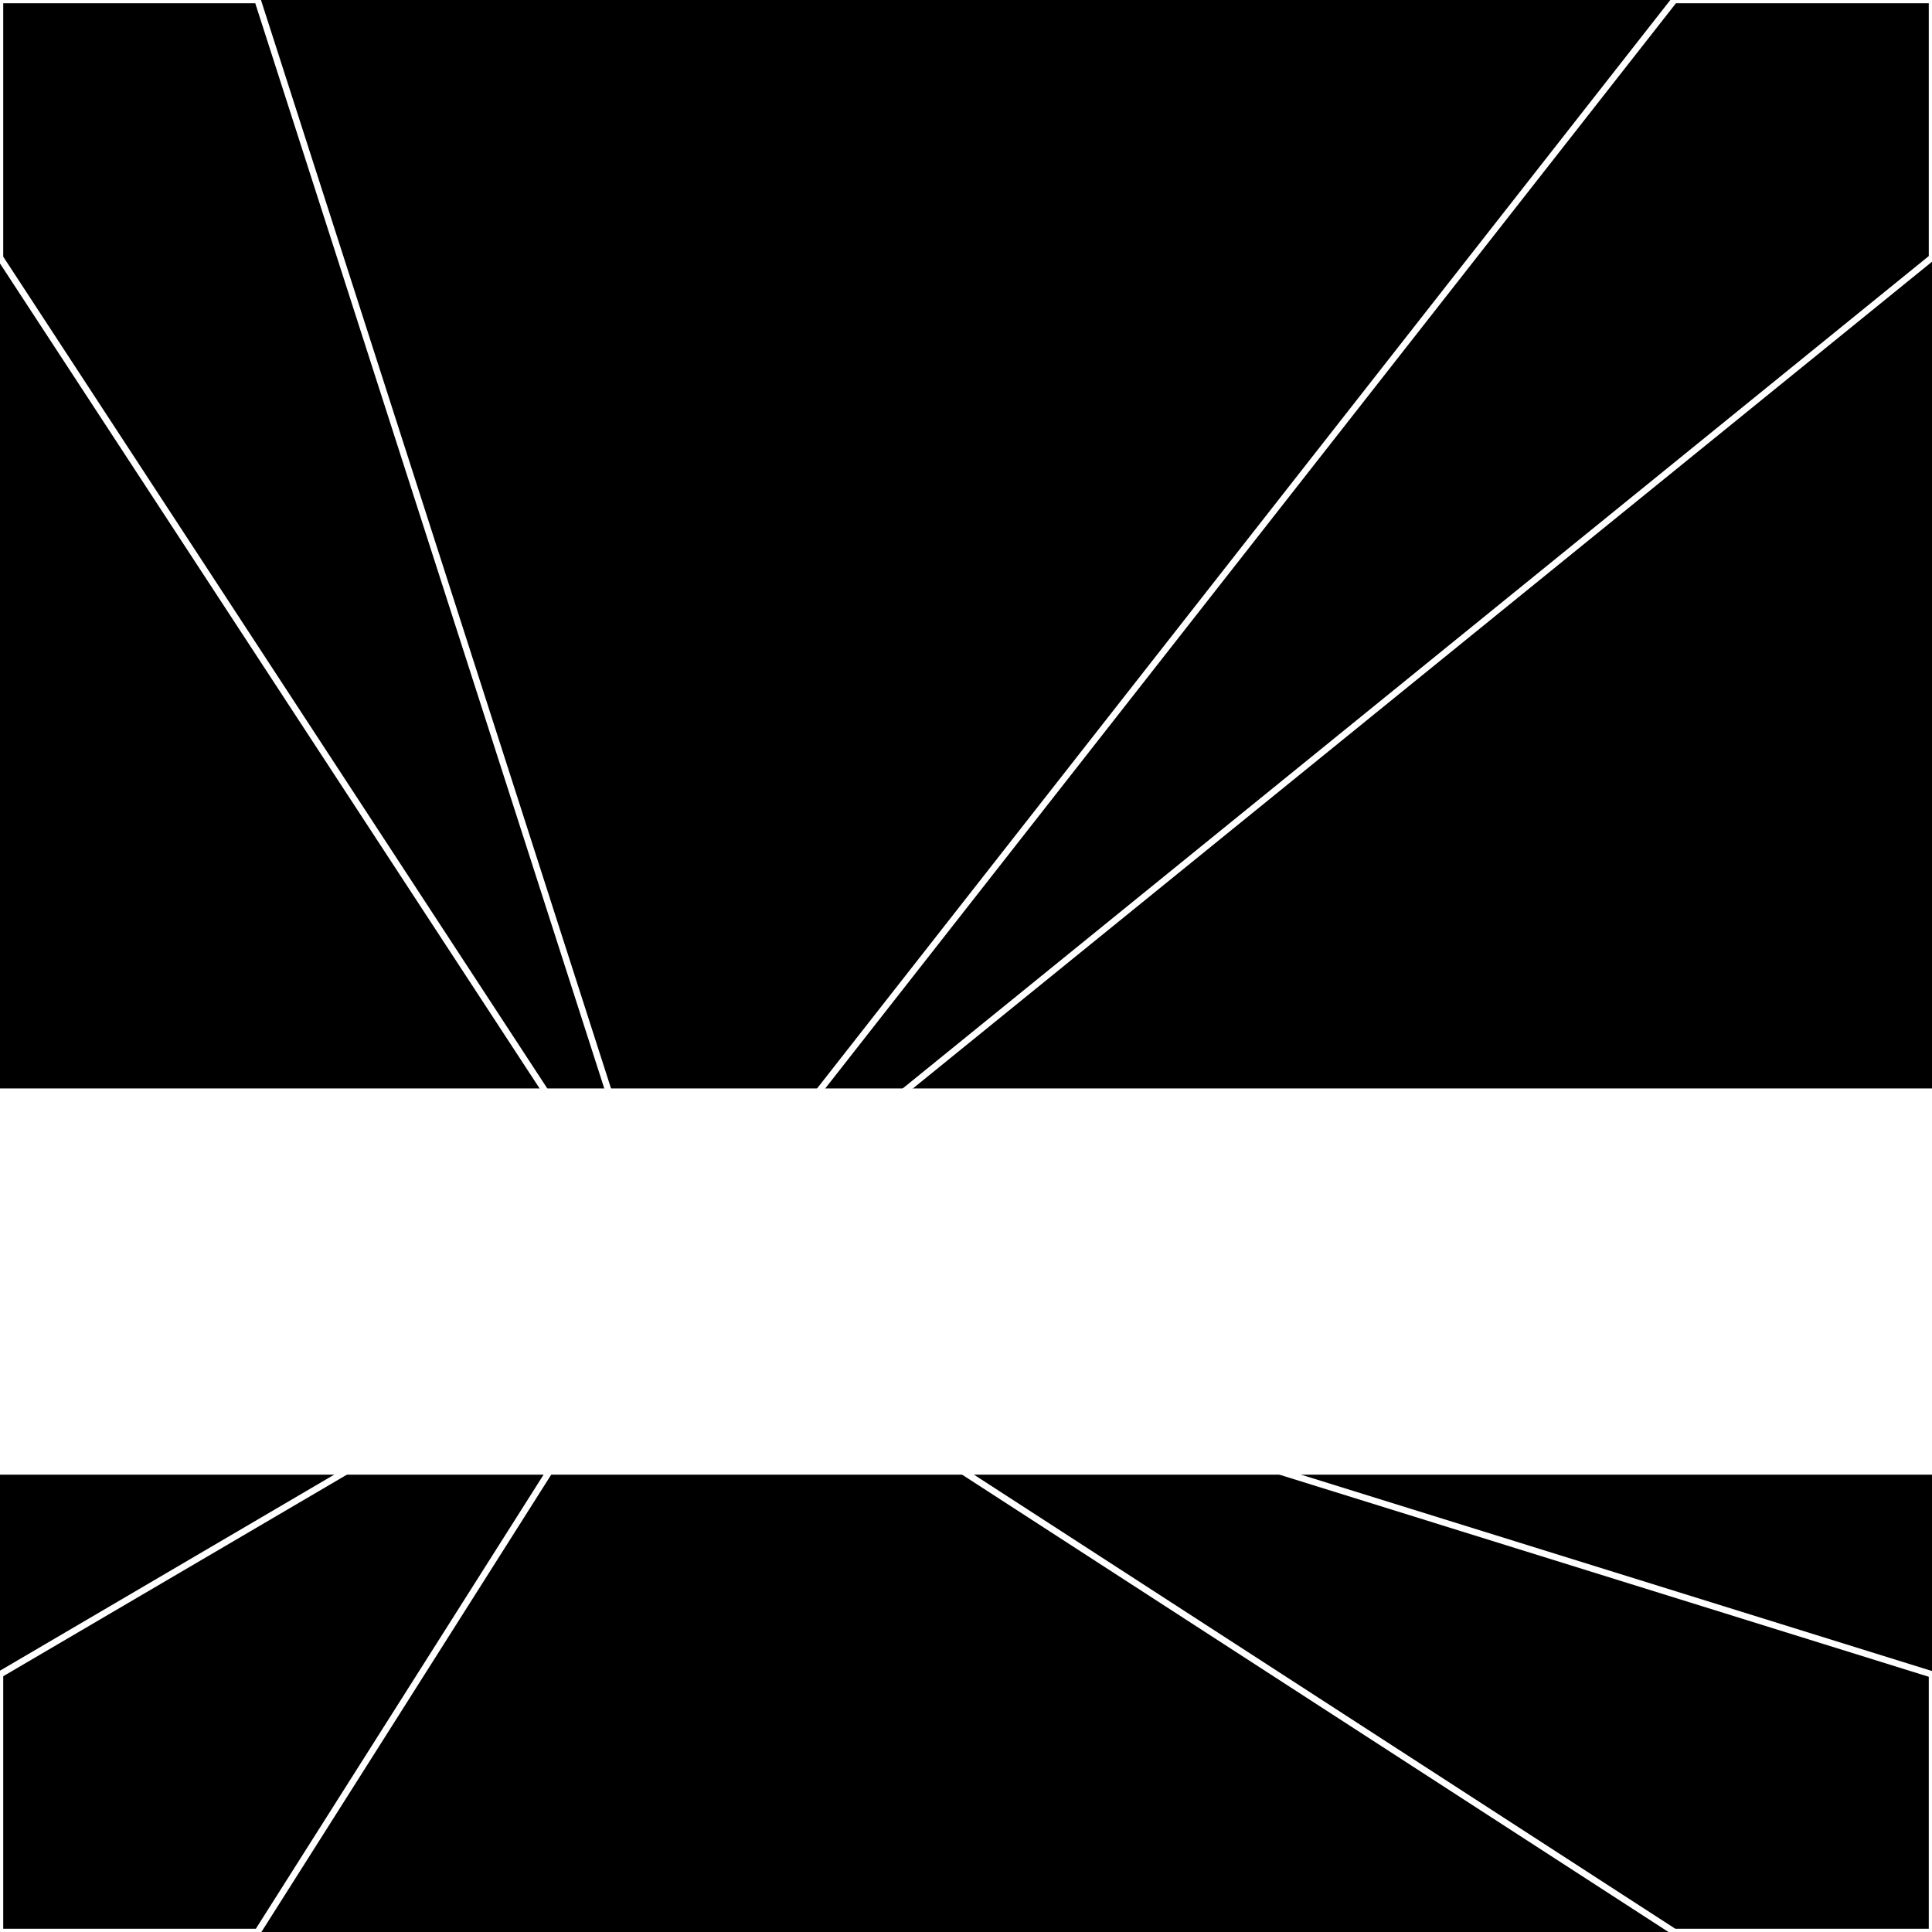
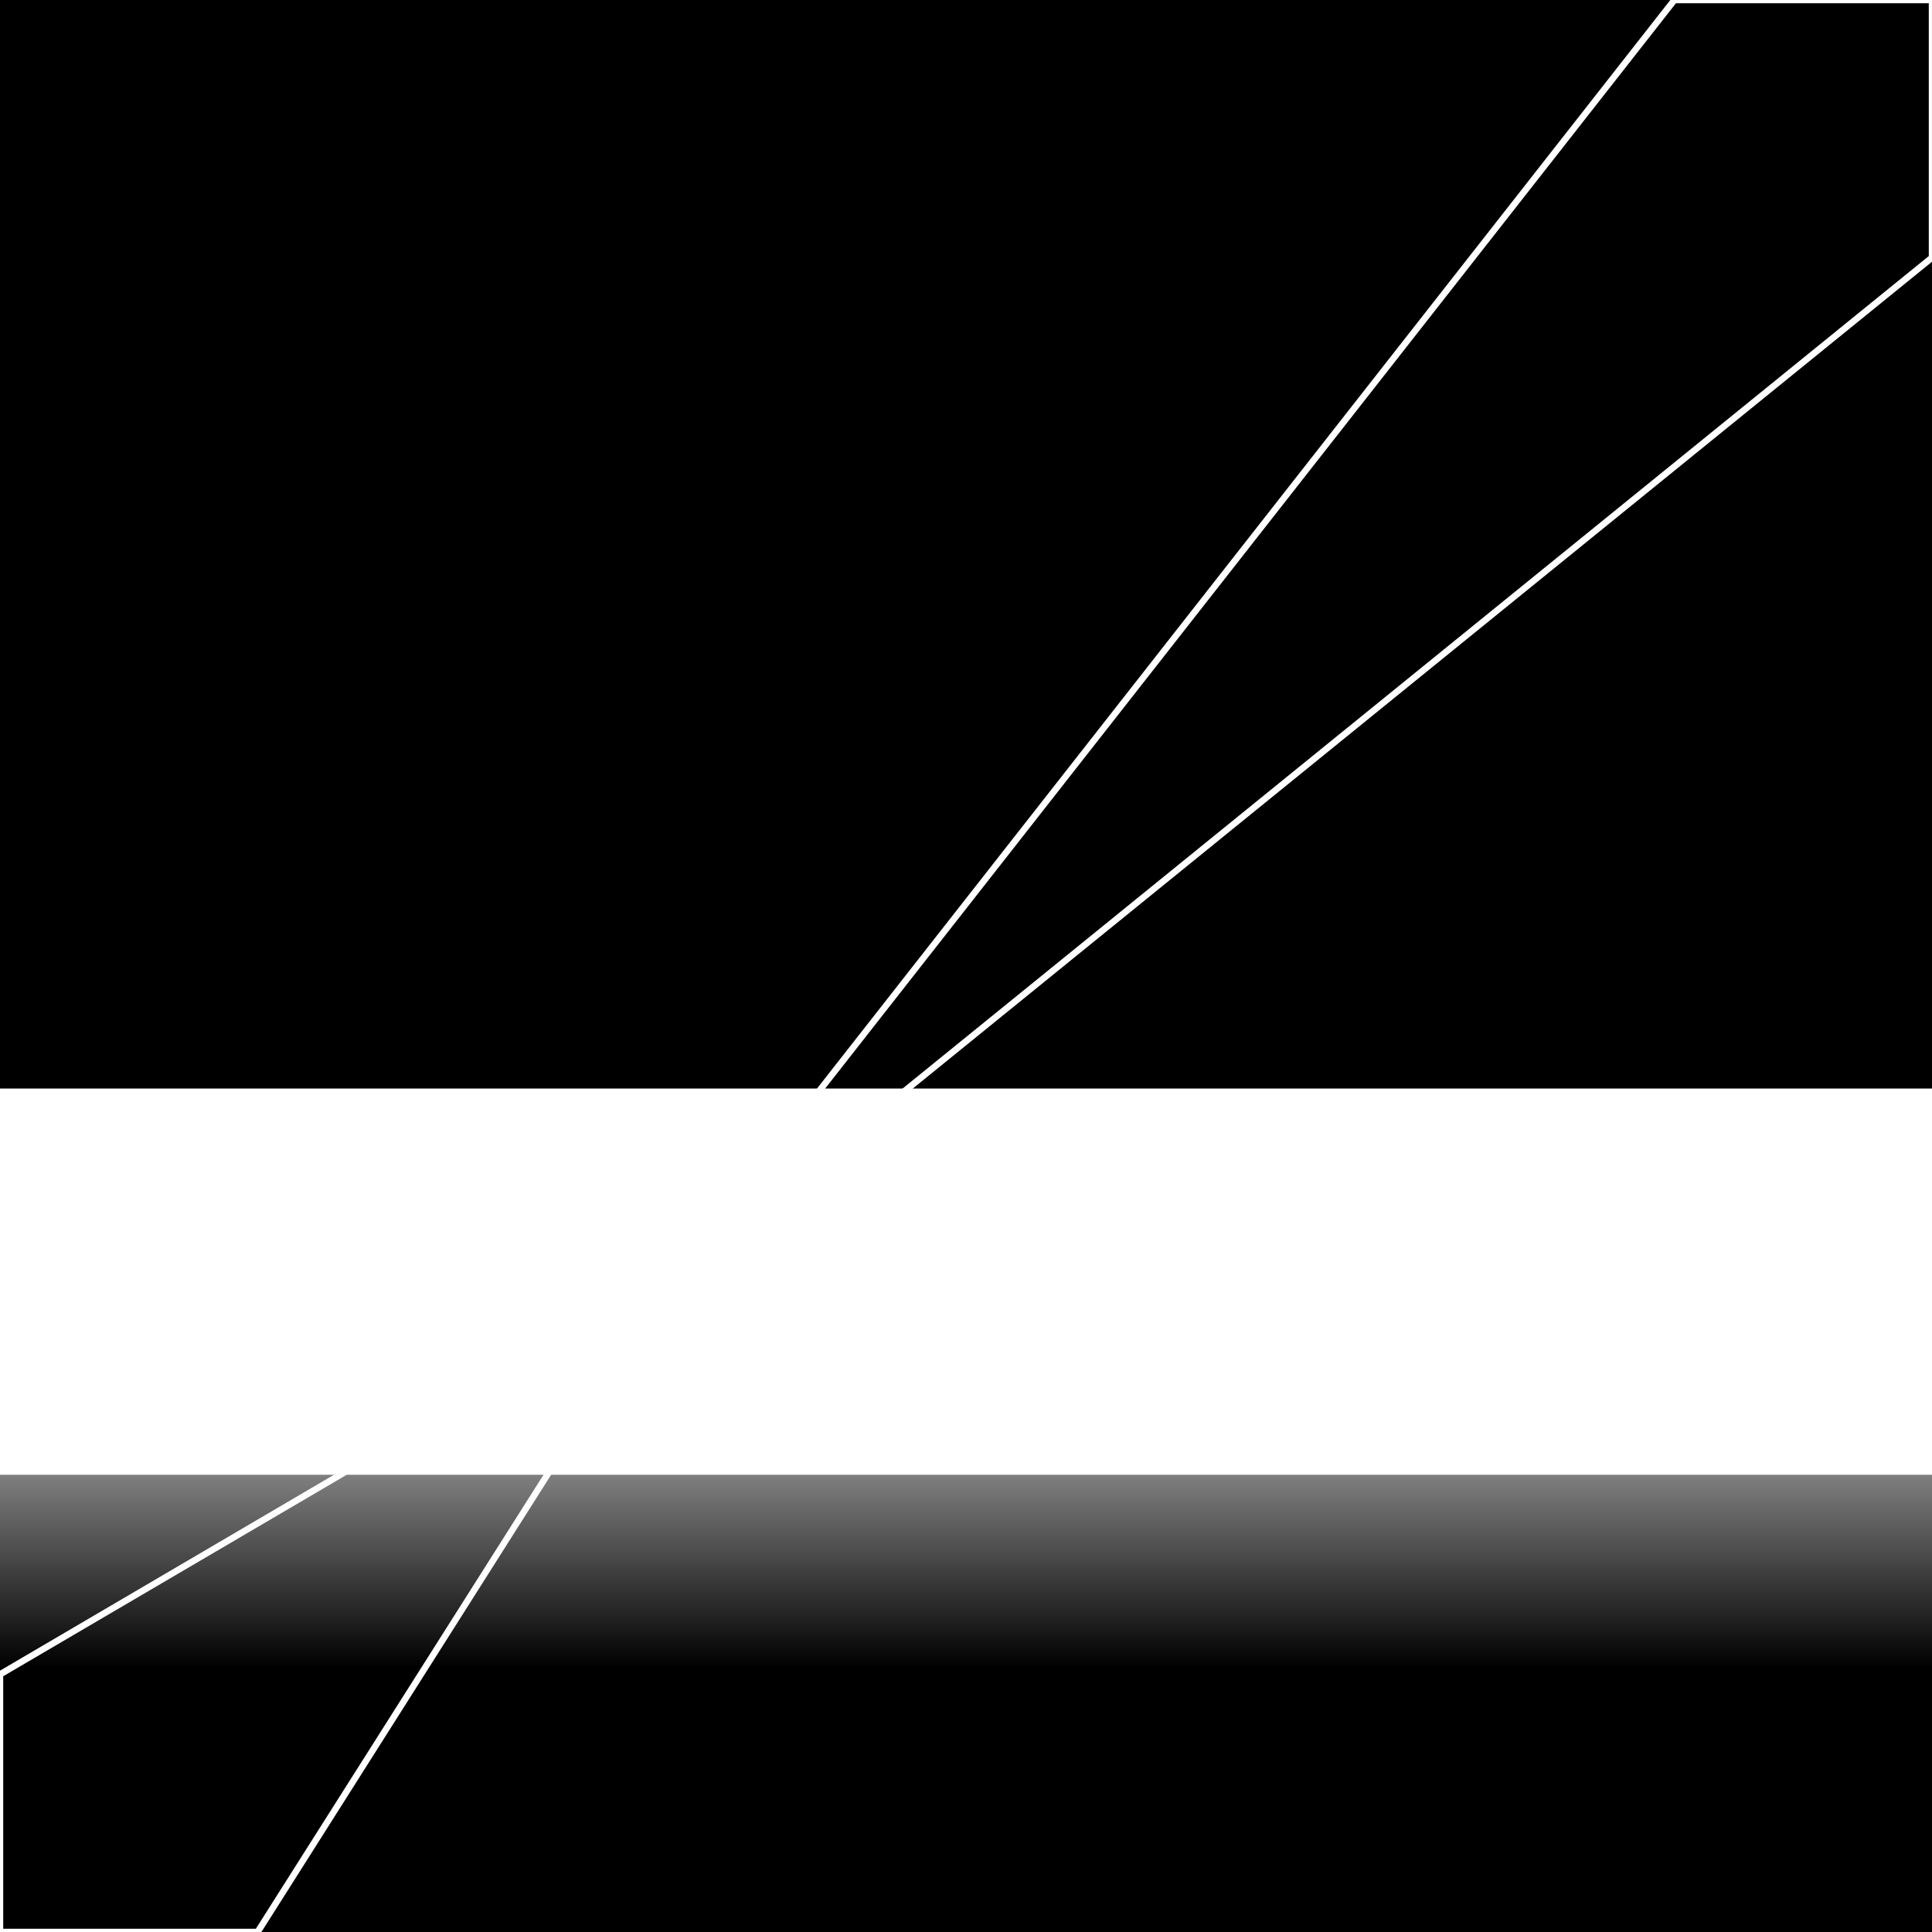
<svg xmlns="http://www.w3.org/2000/svg" width="300" height="300" style="background:#000">
  <linearGradient id="topGradient" gradientTransform="rotate(90)">
    <stop stop-color="white" offset="80%" stop-opacity="0" />
    <stop stop-color="white" offset="100%" stop-opacity="1" />
  </linearGradient>
  <filter id="room">
    <feTurbulence baseFrequency="0.025" seed="1608840" result="turb" />
    <feColorMatrix values="-42 22 30 16 1 16 -56 14 22 1 -54 24 -50 0 1 16 31 -39 64 1 " />
  </filter>
  <filter id="stars">
    <feTurbulence type="fractalNoise" numOctaves="1" baseFrequency="0.003" seed="59073" result="turb" />
    <feColorMatrix values="15 0 0 0 0 0 15 0 0 0 0 0 15 0 0 0 0 0 -15 5" />
  </filter>
  <rect width="300" height="300" filter="url(#room)" transform="translate(0,-131)" />
  <rect width="300" height="300" filter="url(#room)" transform="translate(0,529) scale(-1,1) rotate(180)" />
-   <rect width="300" height="300" fill="url(#topGradient)" transform="translate(0,-101)" />
  <rect width="300" height="300" fill="url(#topGradient)" transform="translate(0,499) scale(-1,1) rotate(180)" />
  <rect width="300" height="300" filter="url(#stars)" transform="translate(0,-131)" />
-   <rect width="300" height="300" filter="url(#stars)" transform="translate(0,529) scale(-1,1) rotate(180)" />
-   <polygon points="40,0 0,0 0,40 104,199" fill="none" stroke="white" />
  <polygon points="0,260 0,300 40,300 104,199" fill="none" stroke="white" />
  <polygon points="260,0 300,0 300,40 104,199" fill="none" stroke="white" />
-   <polygon points="300,260 300,300 260,300 104,199" fill="none" stroke="white" />
</svg>